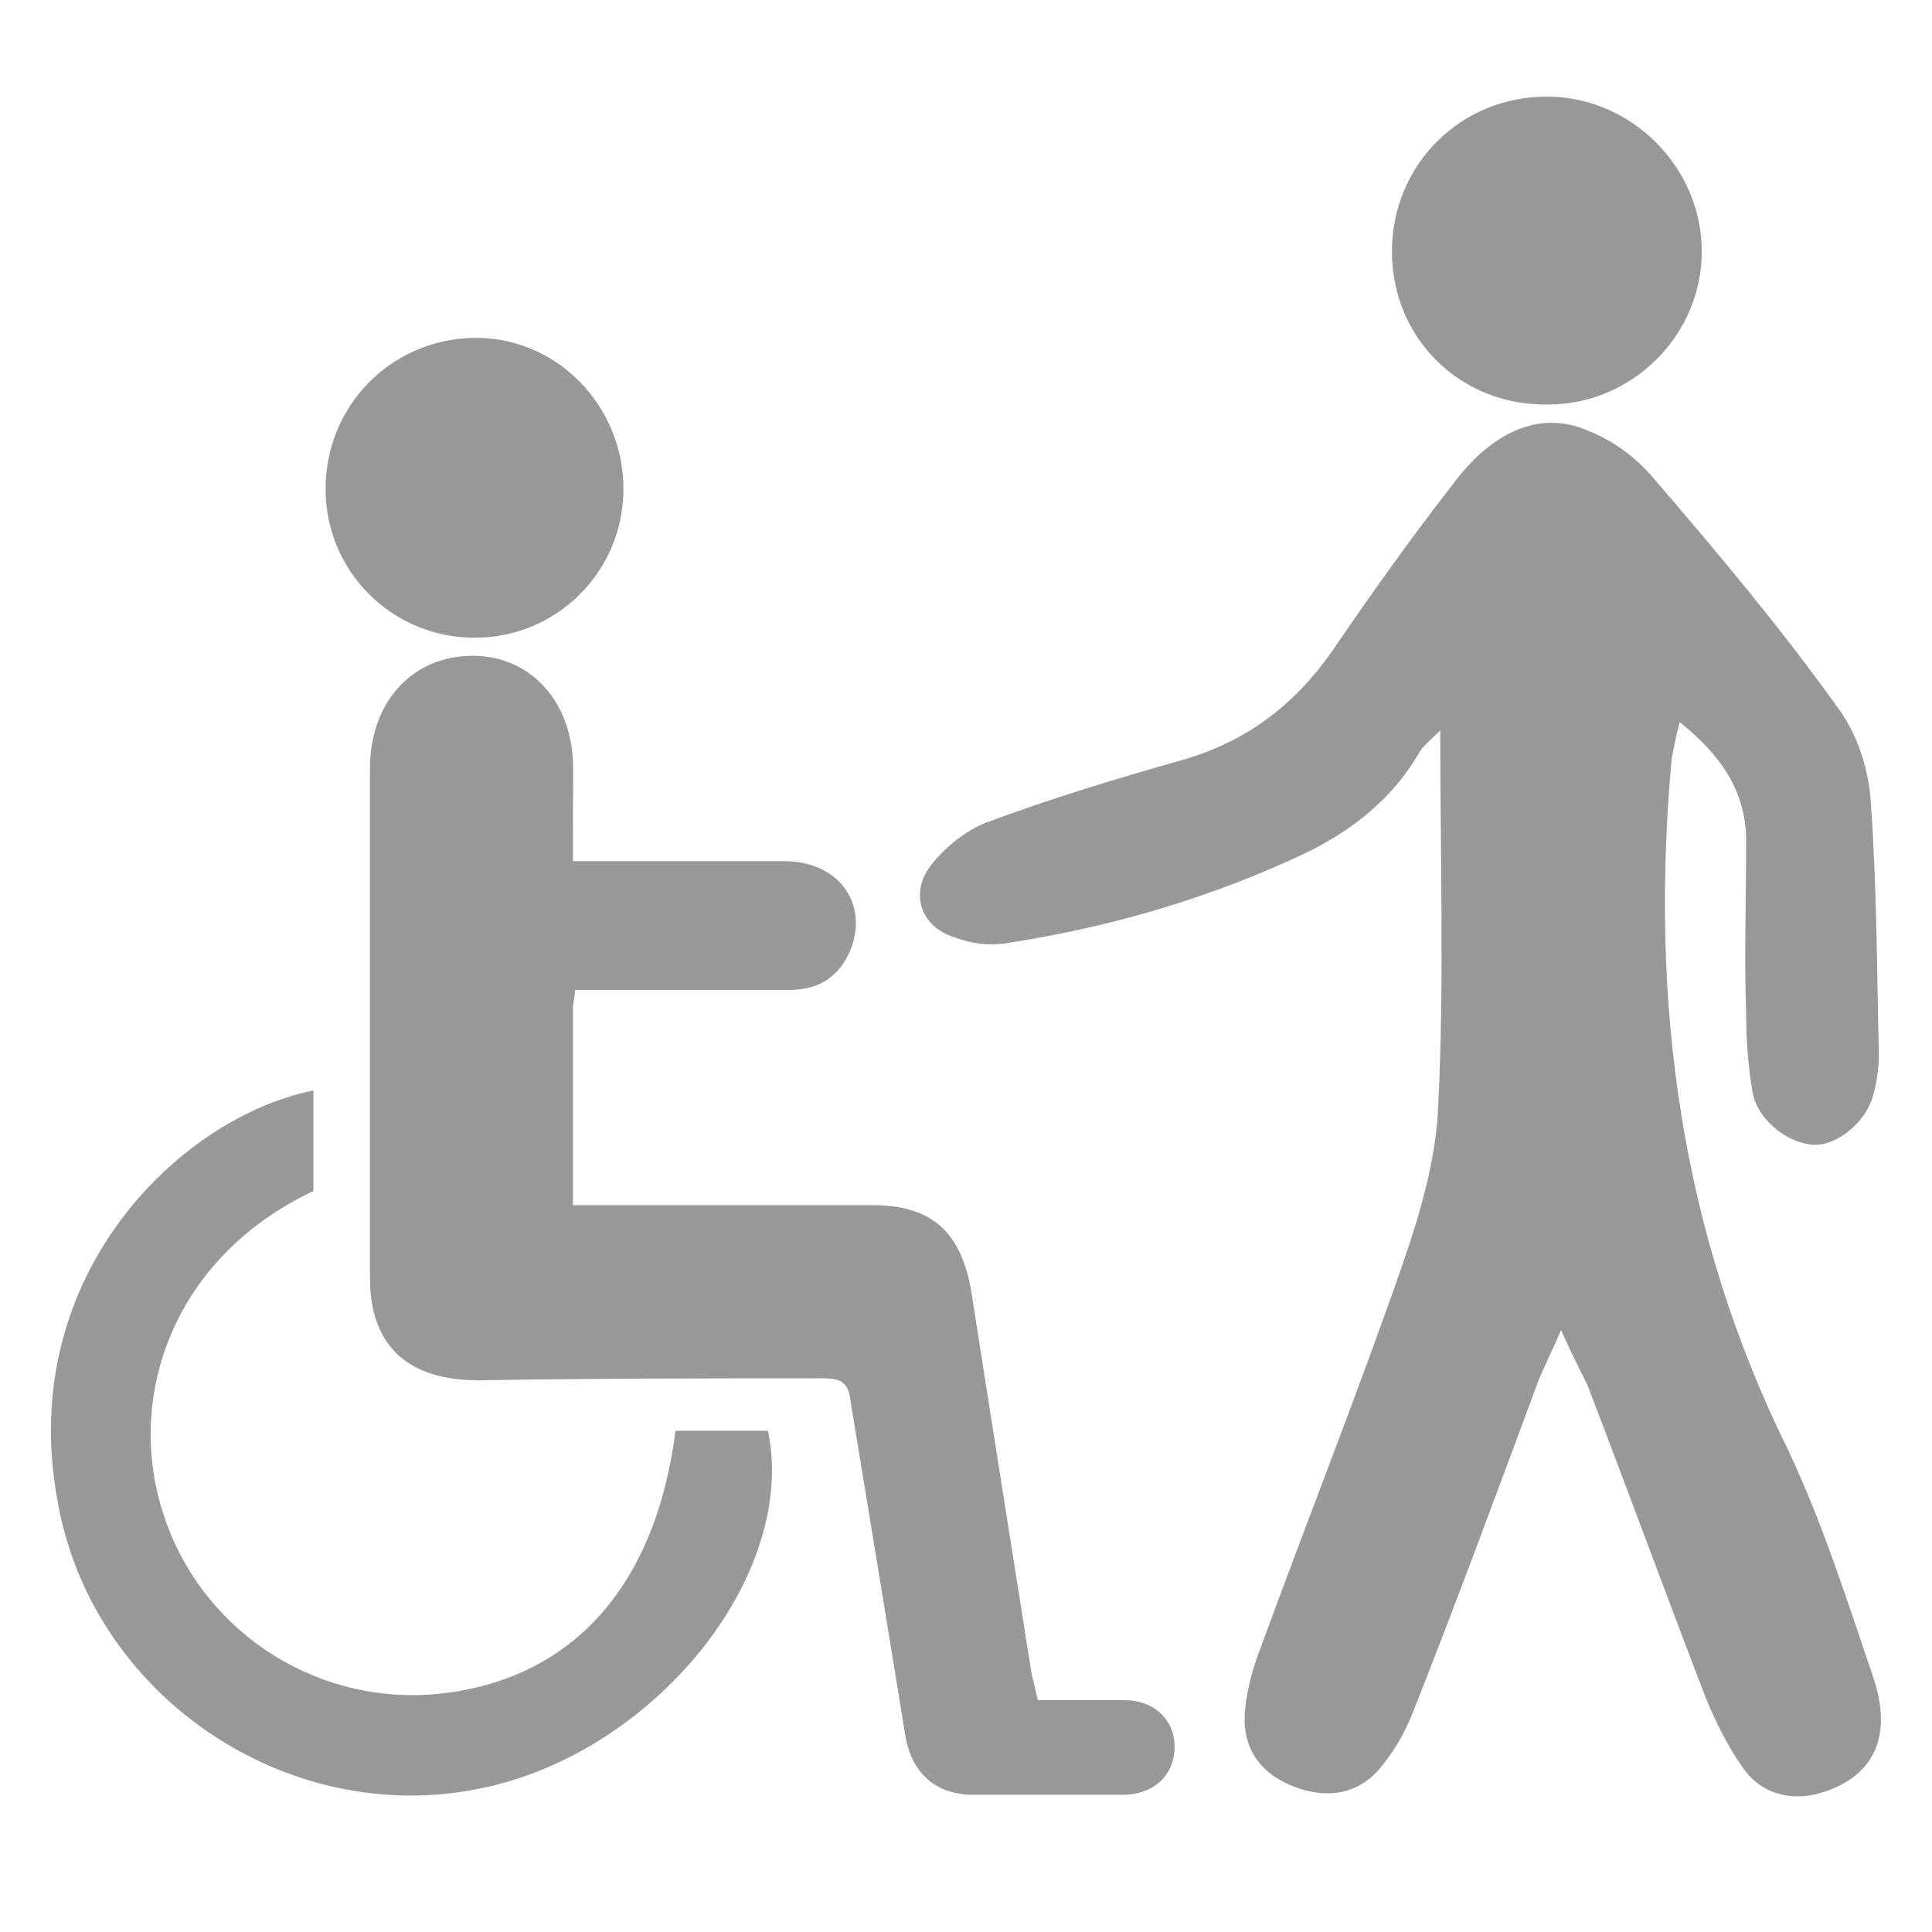
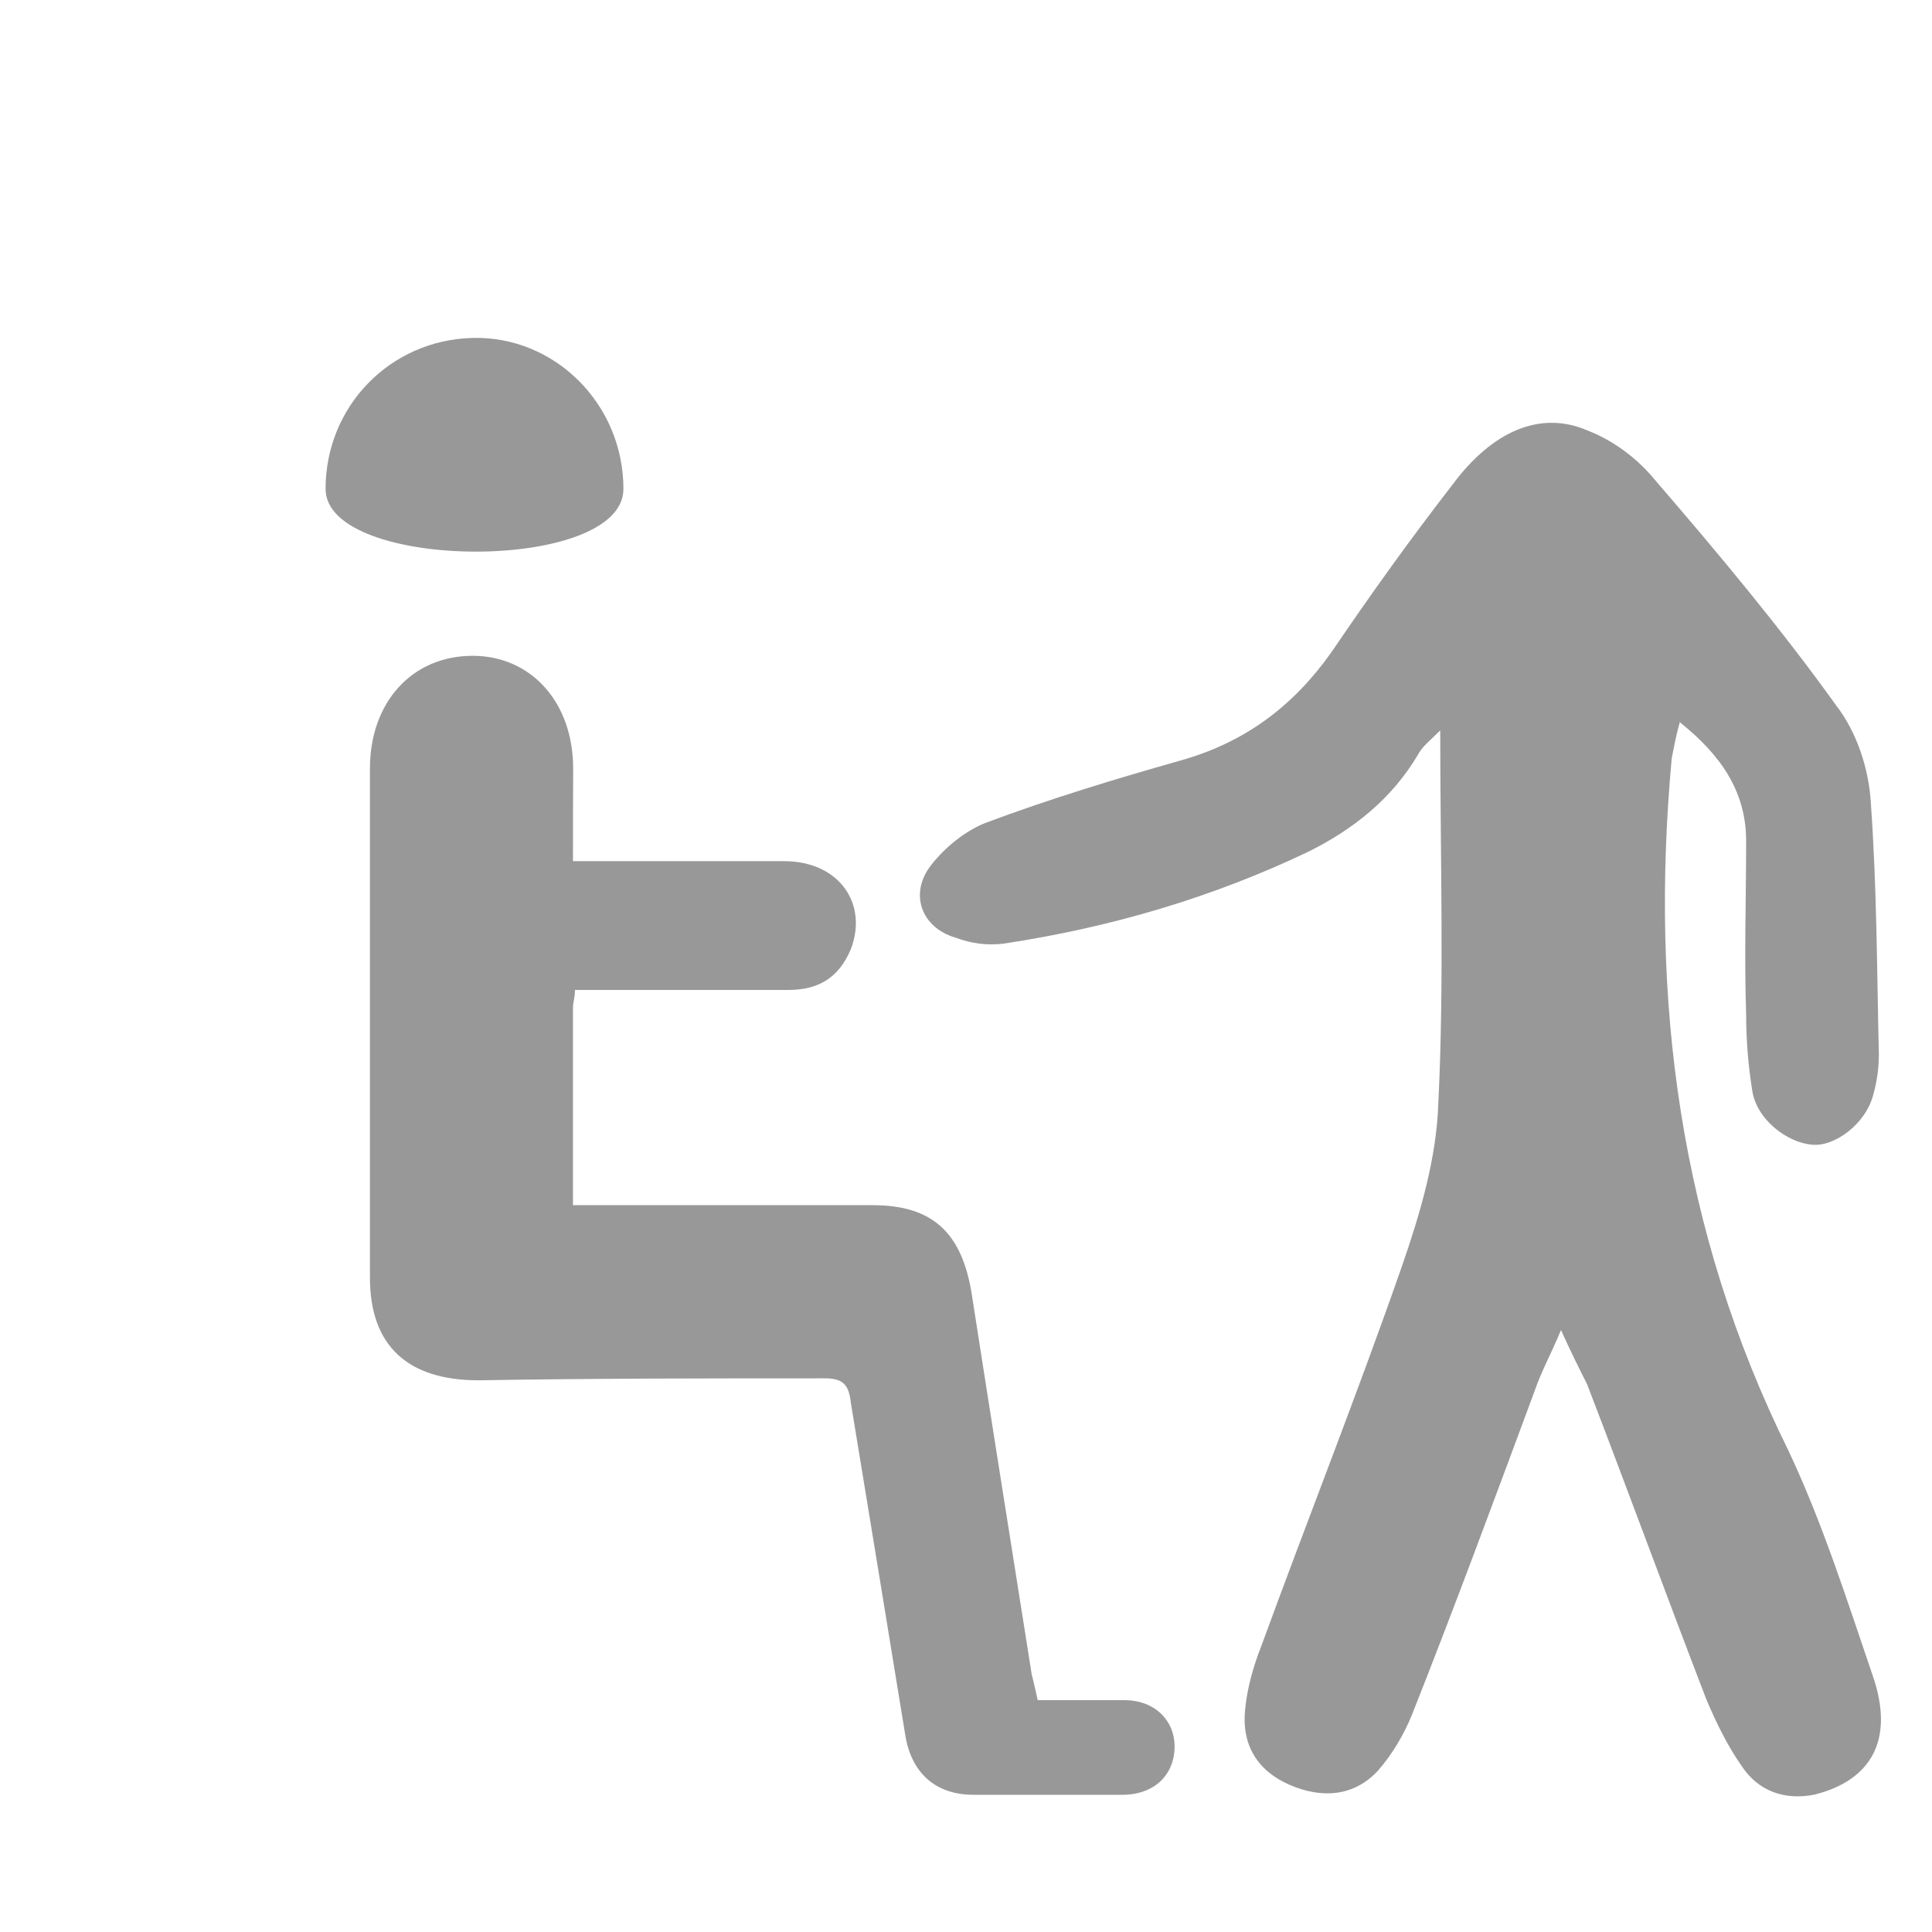
<svg xmlns="http://www.w3.org/2000/svg" version="1.1" id="Layer_1" x="0px" y="0px" viewBox="0 0 1080 1080" style="enable-background:new 0 0 1080 1080;" xml:space="preserve">
  <style type="text/css">
	.st0{fill:#989898;}
</style>
  <g>
    <path class="st0" d="M872.6,743.5c-5.6,13.5-11.2,23.6-14.6,33.7c-22.5,60.7-45,121.5-68.6,181.1c-4.5,11.2-11.2,22.5-19.1,31.5   c-13.5,14.6-31.5,15.7-49.5,7.9c-18-7.9-27-22.5-24.7-42.7c1.1-11.2,4.5-23.6,9-34.9c25.9-70.9,54-141.7,78.7-212.6   c10.1-29.2,19.1-59.6,20.2-90c3.4-68.6,1.1-137.2,1.1-209.2c-5.6,5.6-10.1,9-12.4,13.5c-14.6,24.7-36,41.6-60.7,54   c-54,25.9-111.4,42.7-171,51.7c-9,1.1-18,0-27-3.4c-19.1-5.6-25.9-24.7-13.5-40.5c7.9-10.1,19.1-19.1,30.4-23.6   c36-13.5,73.1-24.7,109.1-34.9c36-10.1,63-30.4,84.4-60.7c21.4-31.5,43.9-63,67.5-93.4c22.5-30.4,49.5-41.6,75.4-30.4   c14.6,5.6,28.1,15.7,38.2,28.1c34.9,40.5,69.7,82.1,101.2,126c11.2,14.6,18,34.9,19.1,54c3.4,47.2,3.4,94.5,4.5,140.6   c0,7.9-1.1,15.7-3.4,23.6c-4.5,15.7-21.4,28.1-33.7,27c-14.6-1.1-31.5-14.6-33.7-30.4c-2.2-13.5-3.4-28.1-3.4-42.7   c-1.1-32.6,0-64.1,0-96.7c0-28.1-14.6-48.4-37.1-66.4c-2.2,7.9-3.4,14.6-4.5,20.2c-12.4,135,4.5,264.3,65.2,386.9   c19.1,40.5,32.6,83.2,47.2,126c12.4,36-1.1,58.5-32.6,66.4c-16.9,3.4-31.5-2.2-40.5-15.7c-7.9-11.2-14.6-24.7-20.2-38.2   c-22.5-58.5-43.9-117-66.4-175.5C882.7,764.9,878.2,755.9,872.6,743.5z" />
    <path class="st0" d="M320.3,481.4c40.5,0,79.9,0,118.1,0c30.4,0,47.2,23.6,37.1,49.5c-6.7,15.7-18,22.5-34.9,22.5   c-33.7,0-67.5,0-101.2,0c-5.6,0-11.2,0-18,0c0,4.5-1.1,6.7-1.1,10.1c0,36,0,72,0,110.2c6.7,0,13.5,0,19.1,0c49.5,0,99,0,148.5,0   c33.7,0,49.5,15.7,55.1,48.4c11.2,72,22.5,142.8,33.7,213.7c1.1,4.5,2.2,9,3.4,14.6c15.7,0,31.5,0,48.4,0   c16.9,0,28.1,11.2,28.1,25.9c0,15.7-11.2,27-29.2,27c-28.1,0-55.1,0-83.2,0c-21.4,0-34.9-12.4-38.2-33.7   c-10.1-61.9-20.2-123.7-30.4-185.6c-1.1-10.1-4.5-13.5-14.6-13.5c-64.1,0-128.2,0-193.5,1.1c-39.4,0-60.7-19.1-60.7-57.4   c0-94.5,0-189,0-284.6c0-37.1,23.6-63,57.4-63c32.6,0,56.2,25.9,56.2,63C320.3,447.7,320.3,463.4,320.3,481.4z" />
-     <path class="st0" d="M175.2,609.6c0,19.1,0,37.1,0,56.2C96.5,703,70.6,780.6,90.8,844.7c20.2,65.2,83.2,108,151.8,102.4   c75.4-6.7,123.7-58.5,135-147.3c16.9,0,34.9,0,51.7,0c16.9,81-64.1,181.1-162,200.2c-106.9,21.4-216-51.7-235.1-160.8   C8.7,713.1,101,624.3,175.2,609.6z" />
-     <path class="st0" d="M778.1,140.6c0-48.4,38.2-86.6,86.6-86.6c47.2,0,86.6,39.4,86.6,86.6s-39.4,85.5-85.5,85.5   C816.3,227.2,778.1,189,778.1,140.6z" />
-     <path class="st0" d="M182,273.3c0-46.1,36-83.2,82.1-84.4s84.4,37.1,84.4,84.4c0,46.1-37.1,83.2-83.2,83.2S182,319.5,182,273.3z" />
+     <path class="st0" d="M182,273.3c0-46.1,36-83.2,82.1-84.4s84.4,37.1,84.4,84.4S182,319.5,182,273.3z" />
  </g>
</svg>